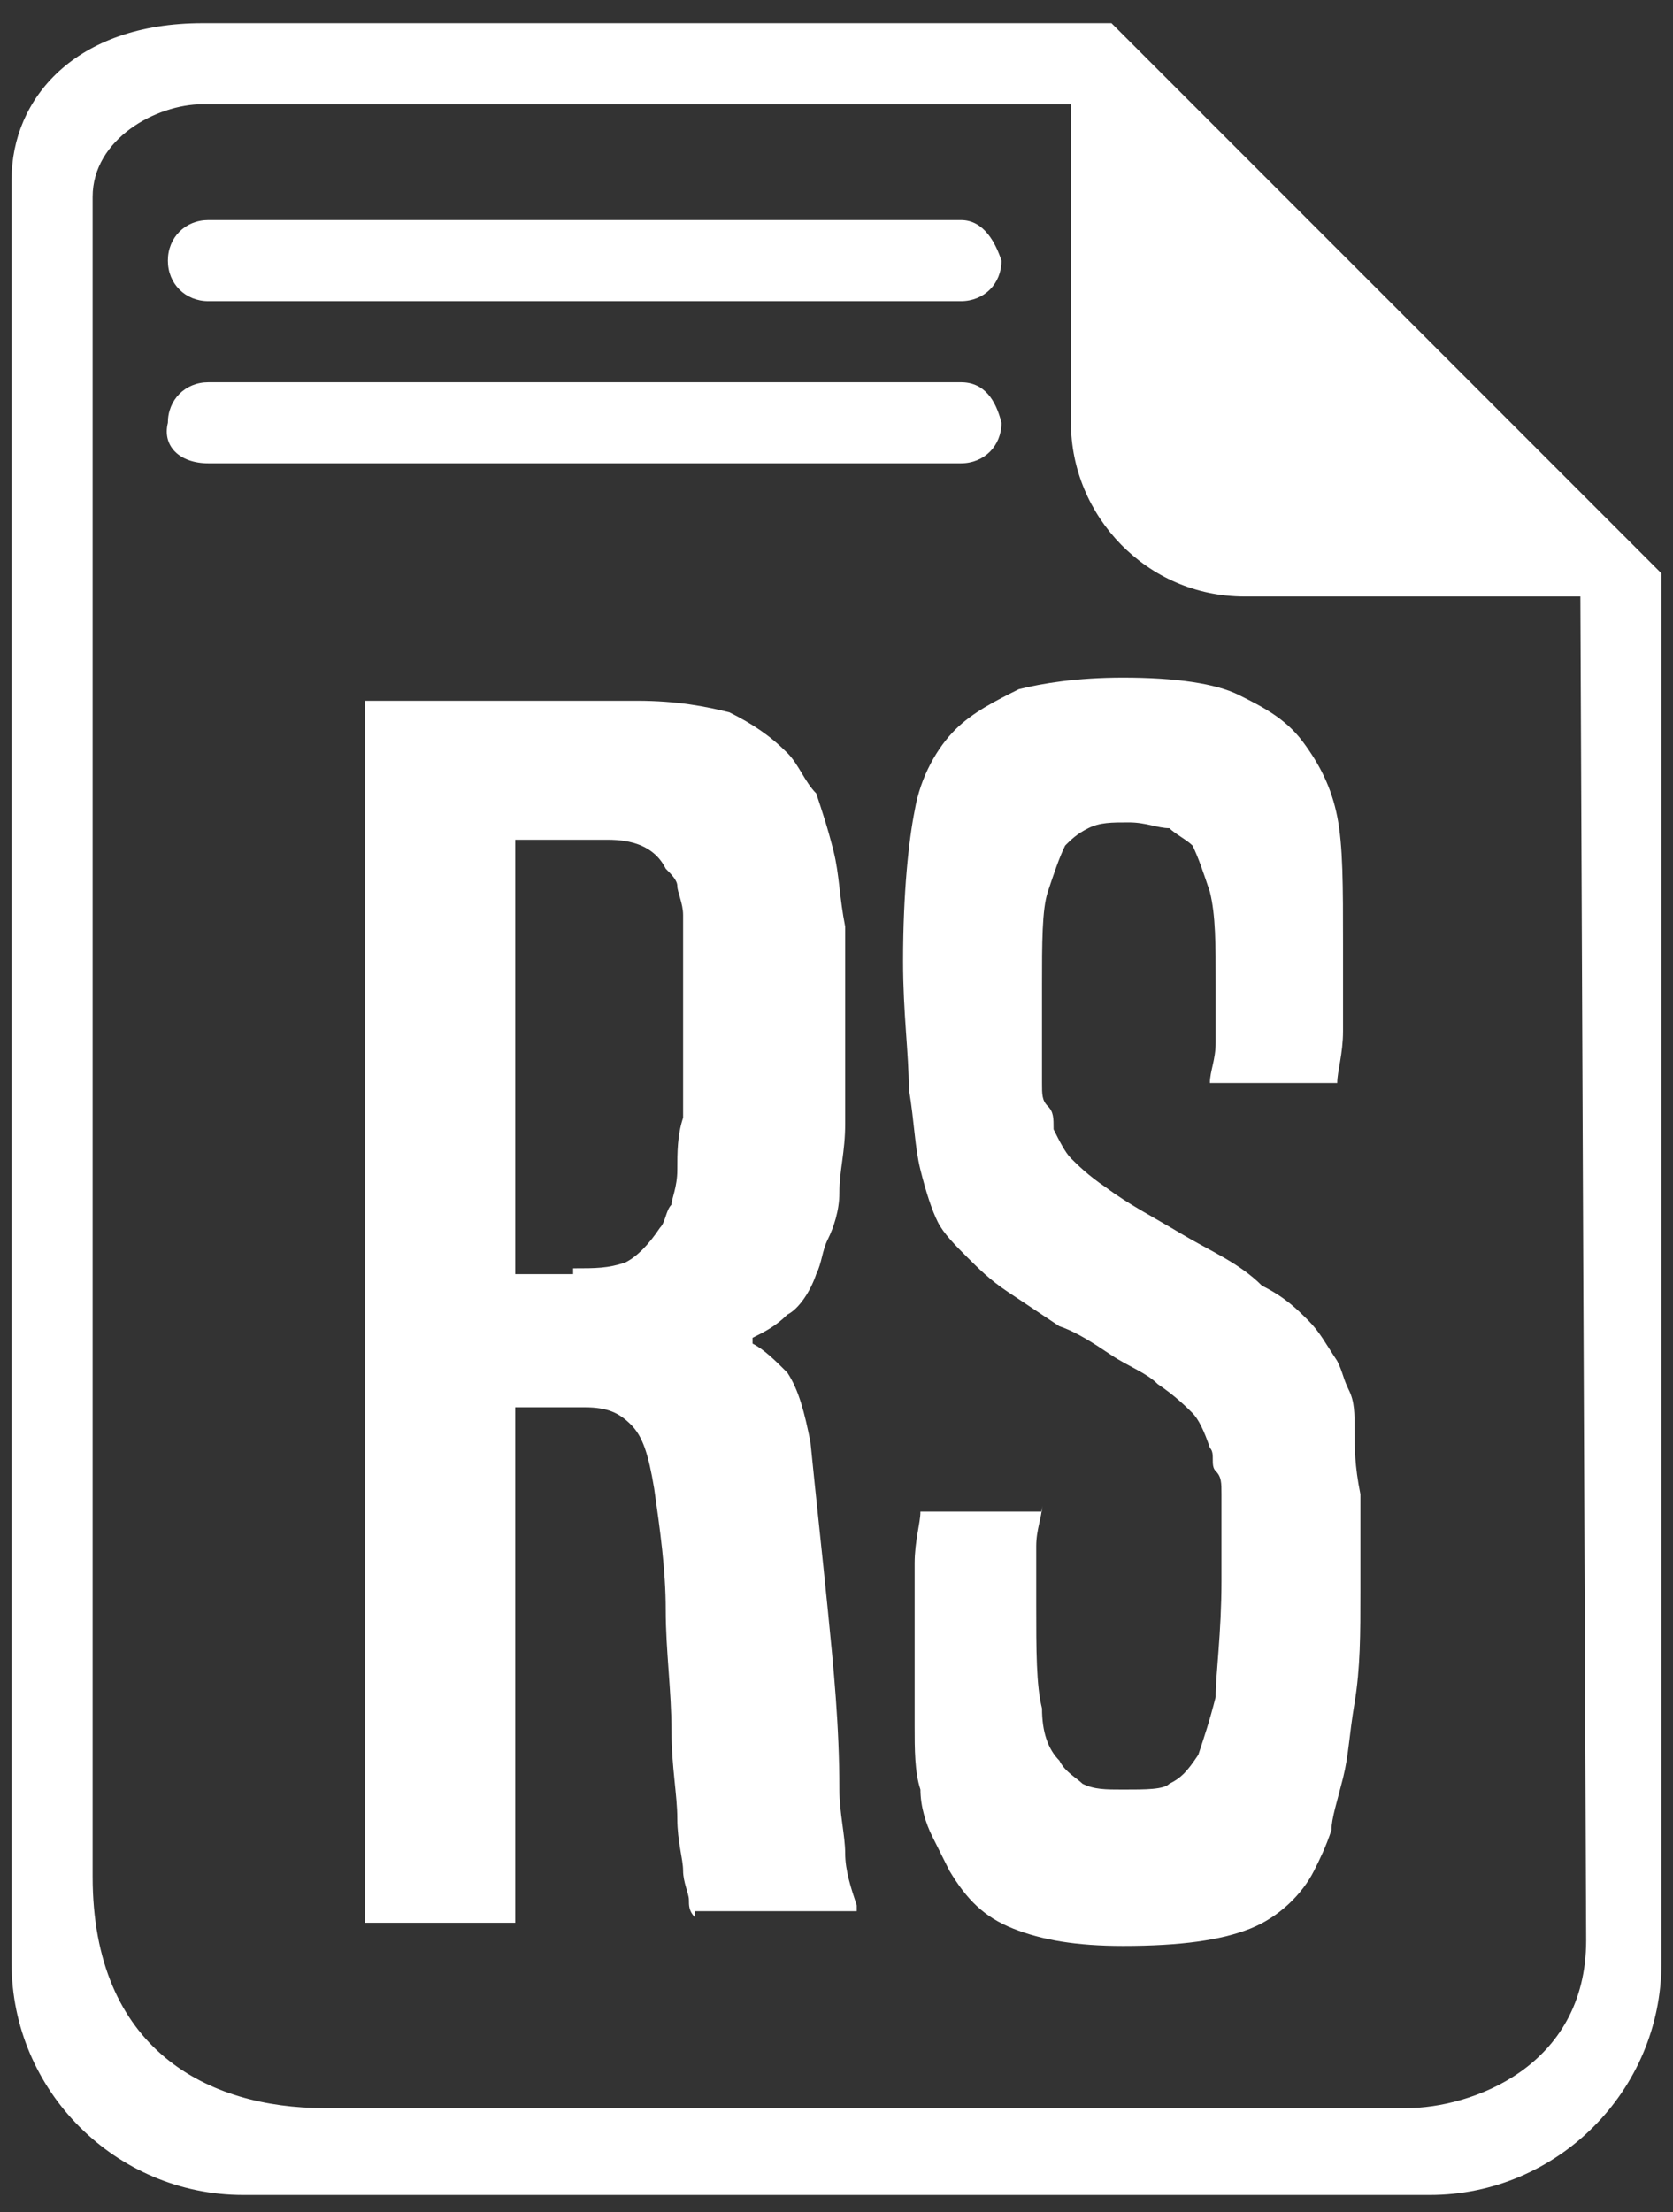
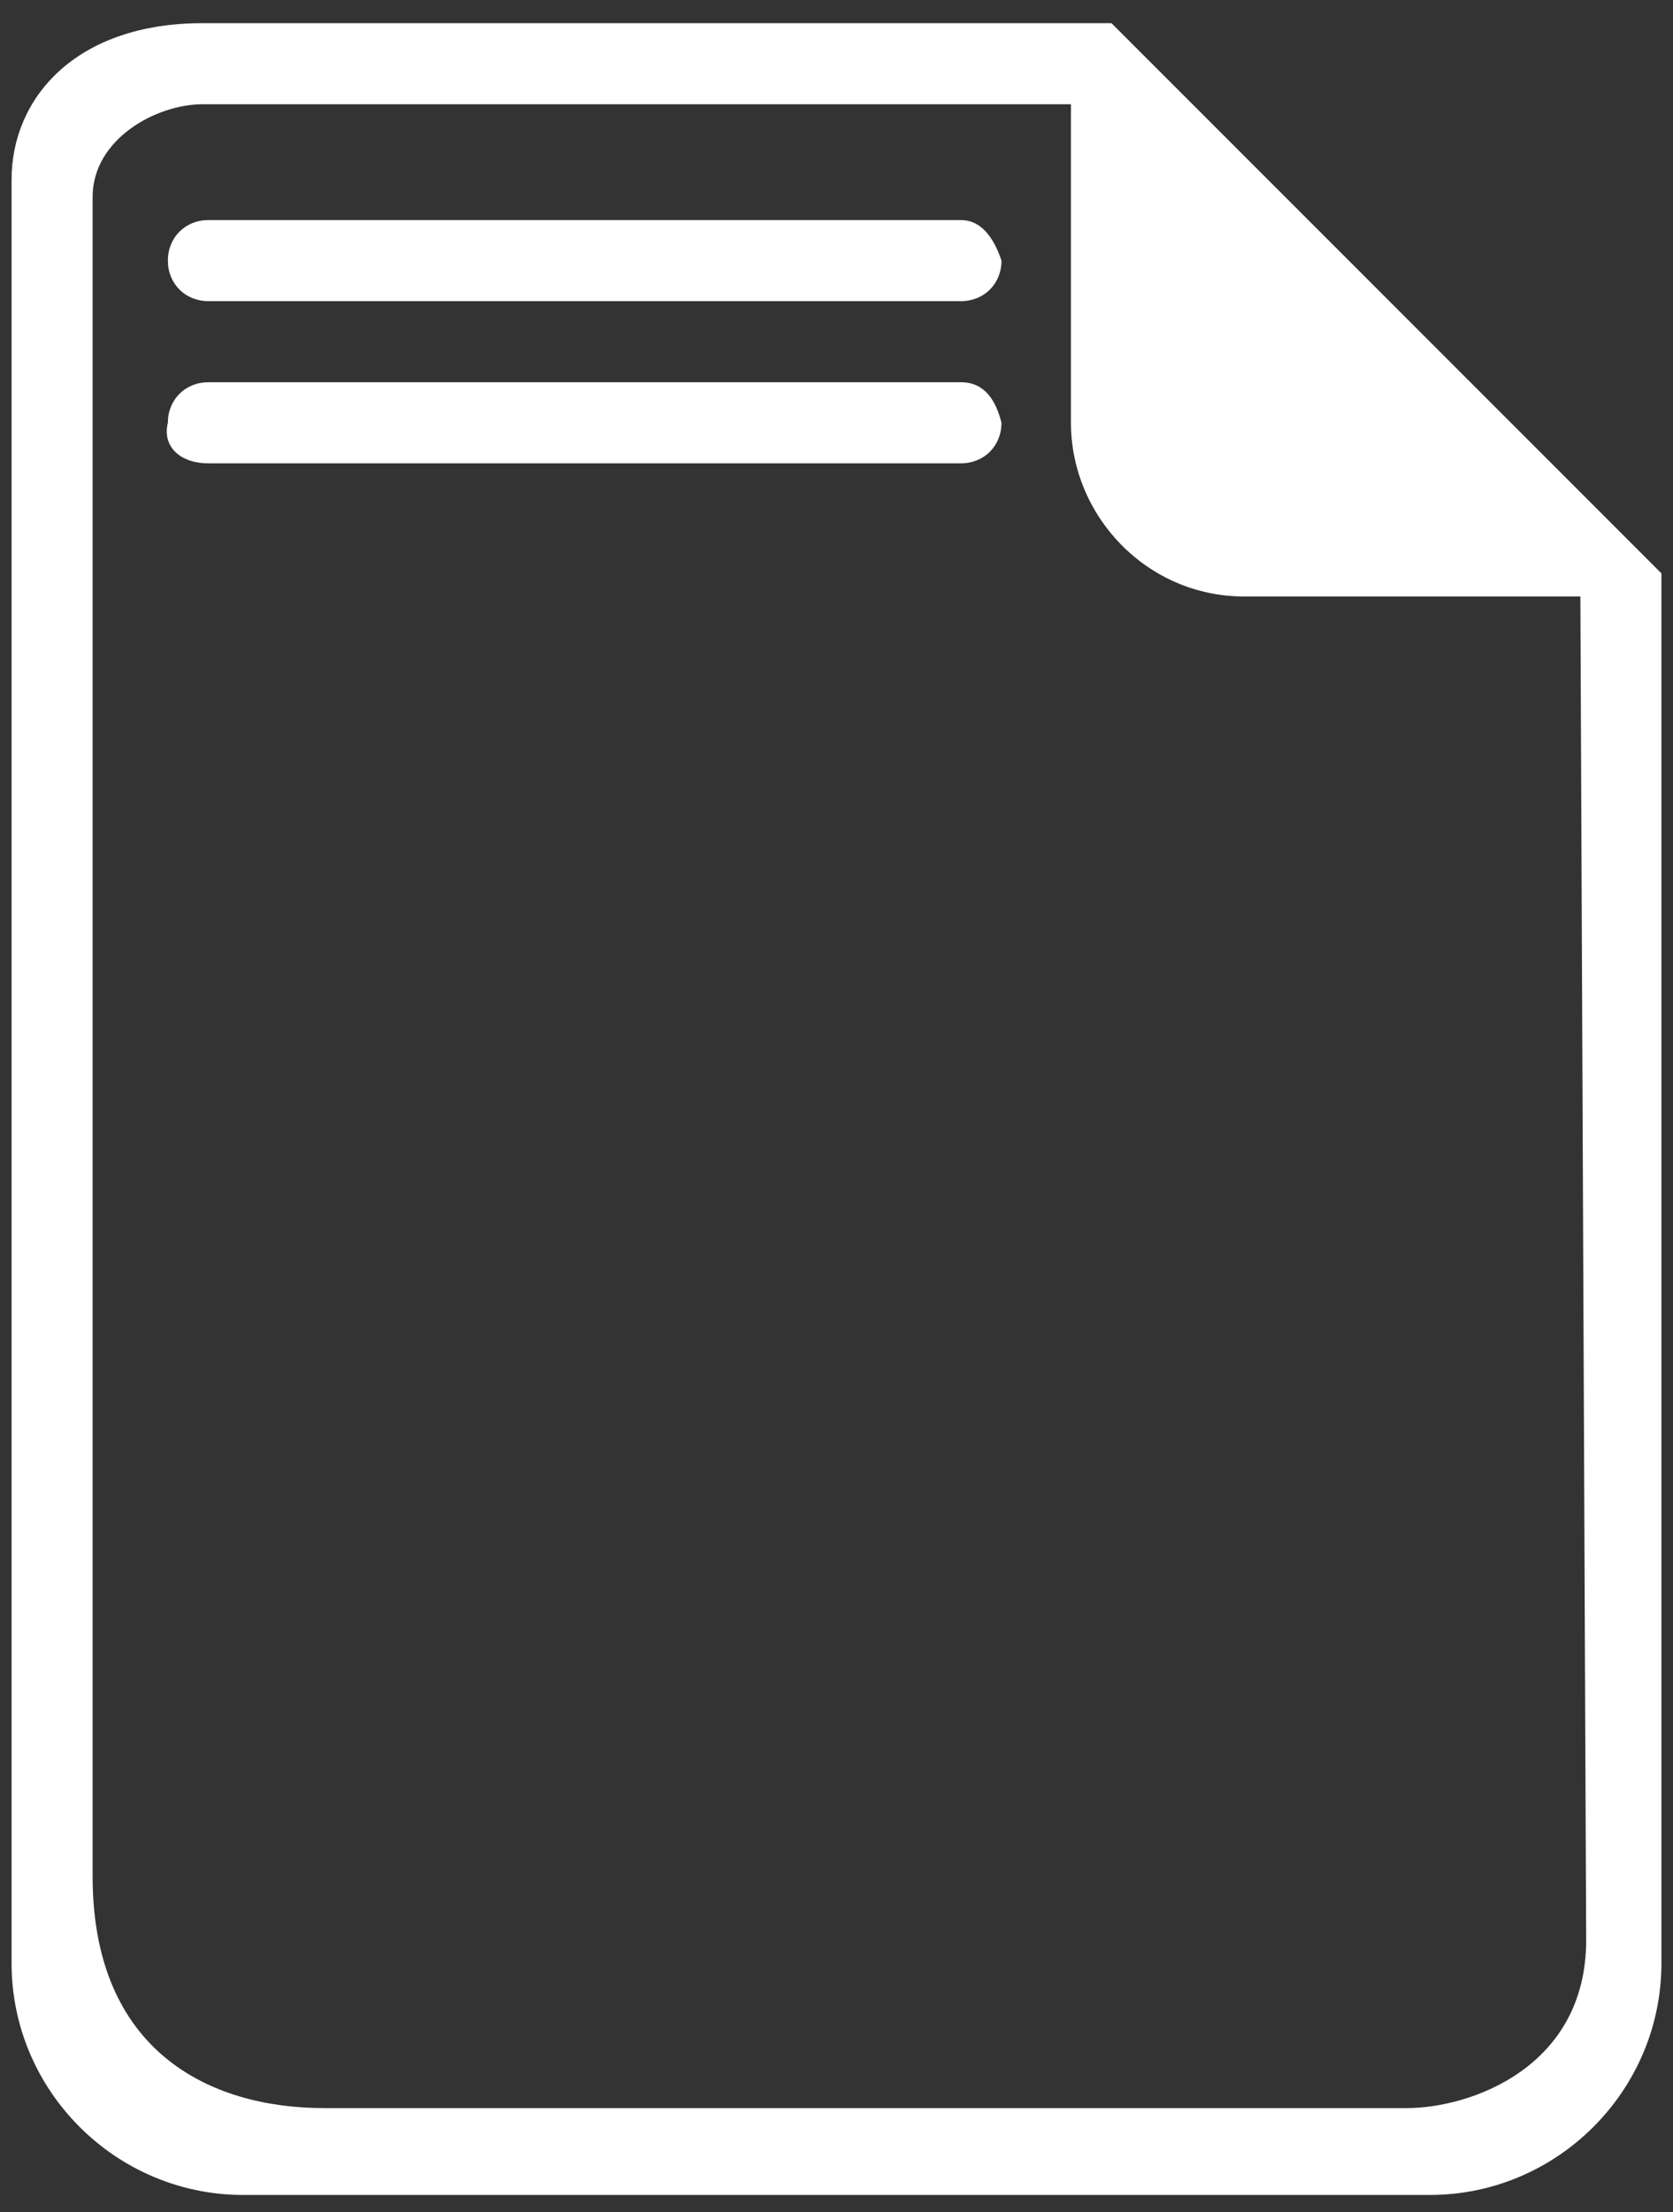
<svg xmlns="http://www.w3.org/2000/svg" version="1.1" id="Camada_1" x="0px" y="0px" width="28.9px" height="38.2px" viewBox="-581 401.7 28.9 38.2" style="enable-background:new -581 401.7 28.9 38.2;" xml:space="preserve">
  <rect x="-581" y="401.7" width="28.9" height="38.2" fill="#333333" stroke="none" />
  <style type="text/css">
	.st0{fill:#FFFFFF;}
</style>
  <g>
    <path class="st0" d="M-561.8,402.1h-15.7c-2.2,0-3.3,1.3-3.3,2.7v30.8c0,2.2,1.8,4,4,4h20.5c2.2,0,4-1.8,4-4v-24L-561.8,402.1z    M-556.7,438.1h-18.7c-2,0-4-1-4-4v-29c0-1,1.1-1.6,1.9-1.6h15v5.5c0,1.6,1.3,3,3,3h5.8l0.1,23.2   C-553.6,437.4-555.6,438.1-556.7,438.1L-556.7,438.1z" />
    <path class="st0" d="M-564.4,405.5h-13c-0.4,0-0.7,0.3-0.7,0.7c0,0.4,0.3,0.7,0.7,0.7h13c0.4,0,0.7-0.3,0.7-0.7   C-563.8,405.9-564,405.5-564.4,405.5L-564.4,405.5z" />
    <path class="st0" d="M-564.4,408.3h-13c-0.4,0-0.7,0.3-0.7,0.7c-0.1,0.4,0.2,0.7,0.7,0.7h13c0.4,0,0.7-0.3,0.7-0.7   C-563.8,408.6-564,408.3-564.4,408.3L-564.4,408.3z" />
  </g>
  <g>
-     <path class="st0" d="M-569,434.8c-0.1-0.1-0.1-0.2-0.1-0.3s-0.1-0.3-0.1-0.5s-0.1-0.5-0.1-0.9c0-0.4-0.1-0.9-0.1-1.5   c0-0.7-0.1-1.4-0.1-2.1c0-0.7-0.1-1.4-0.2-2.1c-0.1-0.6-0.2-0.9-0.4-1.1c-0.2-0.2-0.4-0.3-0.8-0.3h-1.2v8.9h-2.6v-21.1h4.7   c0.7,0,1.2,0.1,1.6,0.2c0.4,0.2,0.7,0.4,1,0.7c0.2,0.2,0.3,0.5,0.5,0.7c0.1,0.3,0.2,0.6,0.3,1c0.1,0.4,0.1,0.8,0.2,1.3   c0,0.5,0,1.1,0,1.7c0,0.7,0,1.2,0,1.7c0,0.5-0.1,0.8-0.1,1.2c0,0.3-0.1,0.6-0.2,0.8c-0.1,0.2-0.1,0.4-0.2,0.6   c-0.1,0.3-0.3,0.6-0.5,0.7c-0.2,0.2-0.4,0.3-0.6,0.4v0.1c0.2,0.1,0.4,0.3,0.6,0.5c0.2,0.3,0.3,0.7,0.4,1.2c0.1,1,0.2,1.9,0.3,2.9   c0.1,1,0.2,2,0.2,3.1c0,0.4,0.1,0.8,0.1,1.1c0,0.3,0.1,0.6,0.2,0.9v0.1H-569z M-571.1,423.6c0.4,0,0.6,0,0.9-0.1   c0.2-0.1,0.4-0.3,0.6-0.6c0.1-0.1,0.1-0.3,0.2-0.4c0-0.1,0.1-0.3,0.1-0.6c0-0.3,0-0.6,0.1-0.9c0-0.4,0-0.9,0-1.5c0-0.5,0-0.9,0-1.2   c0-0.3,0-0.6,0-0.8c0-0.2-0.1-0.4-0.1-0.5c0-0.1-0.1-0.2-0.2-0.3c-0.2-0.4-0.6-0.5-1-0.5h-1.6v7.5H-571.1z" />
-     <path class="st0" d="M-563,427.7c0,0.2-0.1,0.4-0.1,0.7c0,0.3,0,0.6,0,1c0,0.8,0,1.4,0.1,1.8c0,0.4,0.1,0.7,0.3,0.9   c0.1,0.2,0.3,0.3,0.4,0.4c0.2,0.1,0.4,0.1,0.7,0.1c0.4,0,0.7,0,0.8-0.1c0.2-0.1,0.3-0.2,0.5-0.5c0.1-0.3,0.2-0.6,0.3-1   c0-0.4,0.1-1.1,0.1-2c0-0.4,0-0.7,0-0.9s0-0.4,0-0.6c0-0.2,0-0.3-0.1-0.4s0-0.3-0.1-0.4c-0.1-0.3-0.2-0.5-0.3-0.6s-0.3-0.3-0.6-0.5   c-0.2-0.2-0.5-0.3-0.8-0.5s-0.6-0.4-0.9-0.5c-0.3-0.2-0.6-0.4-0.9-0.6s-0.5-0.4-0.7-0.6c-0.2-0.2-0.4-0.4-0.5-0.6   c-0.1-0.2-0.2-0.5-0.3-0.9c-0.1-0.4-0.1-0.8-0.2-1.4c0-0.6-0.1-1.3-0.1-2.2c0-1.2,0.1-2.1,0.2-2.6c0.1-0.6,0.4-1.1,0.7-1.4   c0.3-0.3,0.7-0.5,1.1-0.7c0.4-0.1,1-0.2,1.8-0.2c0.9,0,1.6,0.1,2,0.3s0.8,0.4,1.1,0.8c0.3,0.4,0.5,0.8,0.6,1.3   c0.1,0.5,0.1,1.2,0.1,2.2c0,0.6,0,1.1,0,1.5c0,0.4-0.1,0.7-0.1,0.9h-2.2c0-0.2,0.1-0.4,0.1-0.7c0-0.3,0-0.6,0-1   c0-0.7,0-1.2-0.1-1.6c-0.1-0.3-0.2-0.6-0.3-0.8c-0.1-0.1-0.3-0.2-0.4-0.3c-0.2,0-0.4-0.1-0.7-0.1s-0.5,0-0.7,0.1s-0.3,0.2-0.4,0.3   c-0.1,0.2-0.2,0.5-0.3,0.8s-0.1,0.9-0.1,1.6c0,0.4,0,0.8,0,1c0,0.3,0,0.5,0,0.7c0,0.2,0,0.3,0.1,0.4s0.1,0.2,0.1,0.4   c0.1,0.2,0.2,0.4,0.3,0.5c0.1,0.1,0.3,0.3,0.6,0.5c0.4,0.3,0.8,0.5,1.3,0.8s1,0.5,1.4,0.9c0.4,0.2,0.6,0.4,0.8,0.6s0.3,0.4,0.5,0.7   c0.1,0.2,0.1,0.3,0.2,0.5c0.1,0.2,0.1,0.4,0.1,0.7c0,0.3,0,0.6,0.1,1.1c0,0.4,0,1,0,1.7c0,0.7,0,1.3-0.1,1.9s-0.1,0.9-0.2,1.3   c-0.1,0.4-0.2,0.7-0.2,0.9c-0.1,0.3-0.2,0.5-0.3,0.7c-0.2,0.4-0.6,0.8-1.1,1c-0.5,0.2-1.2,0.3-2.2,0.3c-0.8,0-1.4-0.1-1.9-0.3   c-0.5-0.2-0.8-0.5-1.1-1c-0.1-0.2-0.2-0.4-0.3-0.6c-0.1-0.2-0.2-0.5-0.2-0.8c-0.1-0.3-0.1-0.7-0.1-1.1s0-0.9,0-1.5   c0-0.5,0-0.9,0-1.3c0-0.4,0.1-0.7,0.1-0.9H-563z" />
-   </g>
+     </g>
</svg>